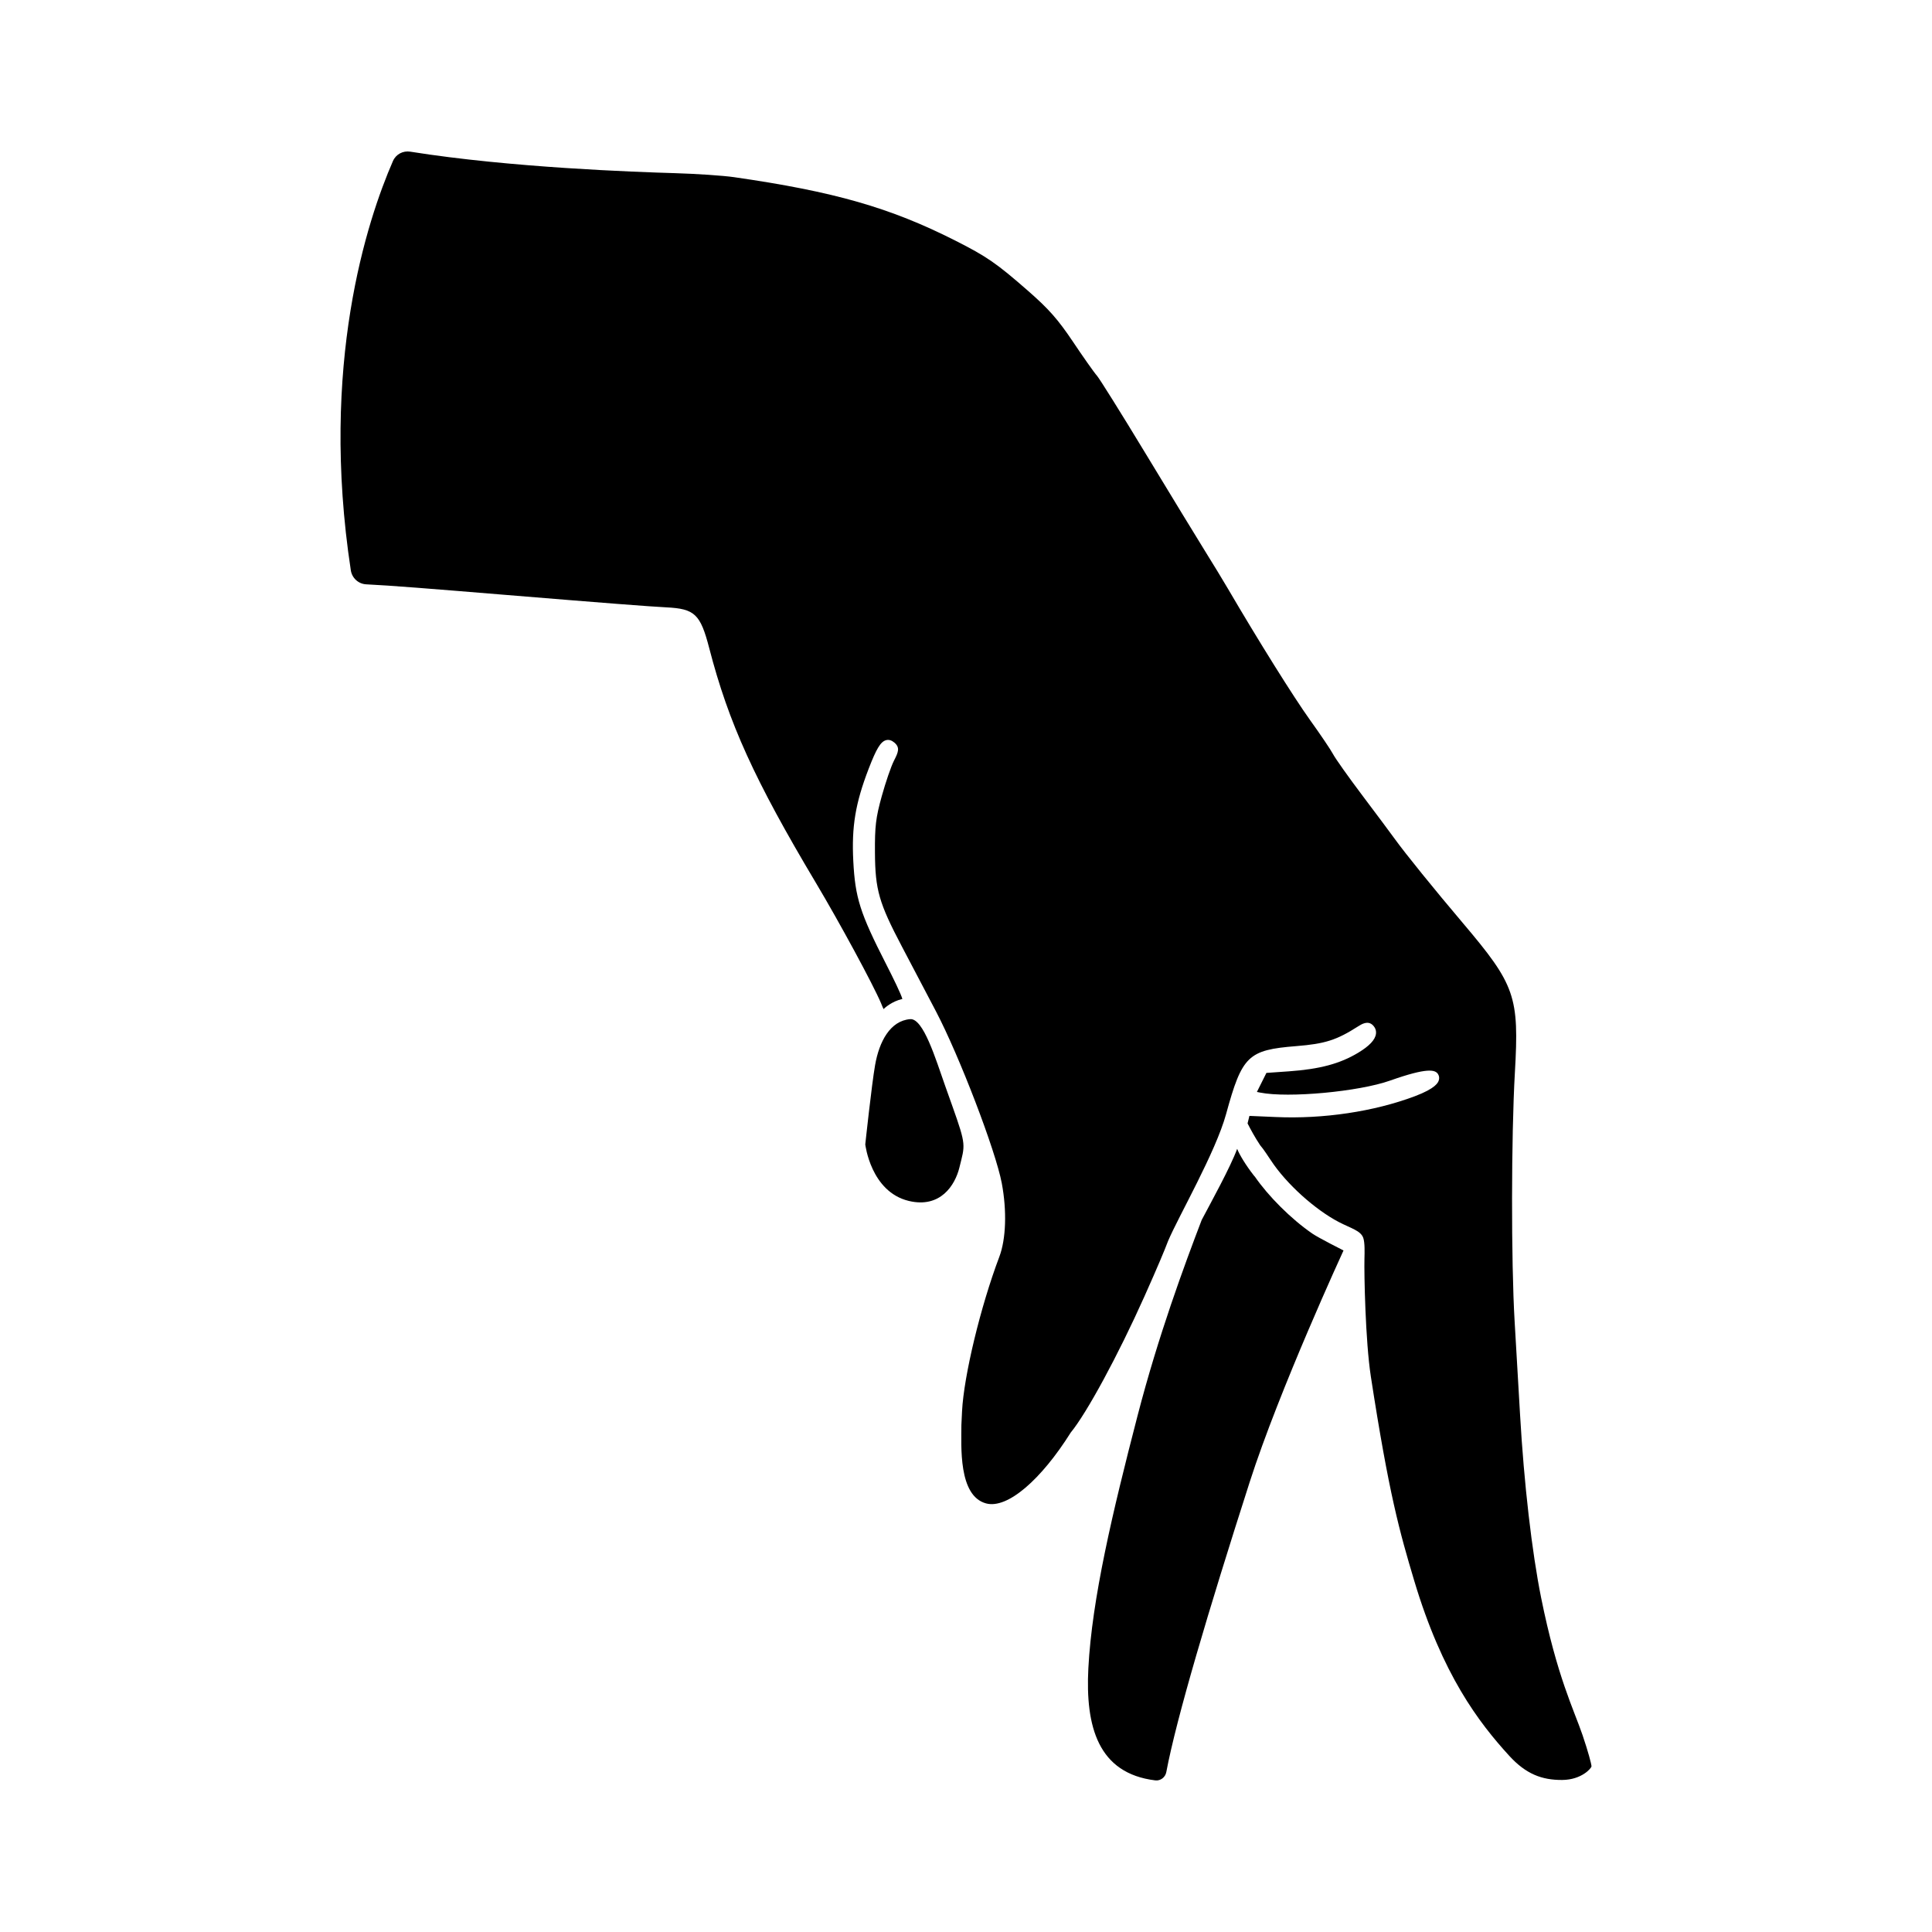
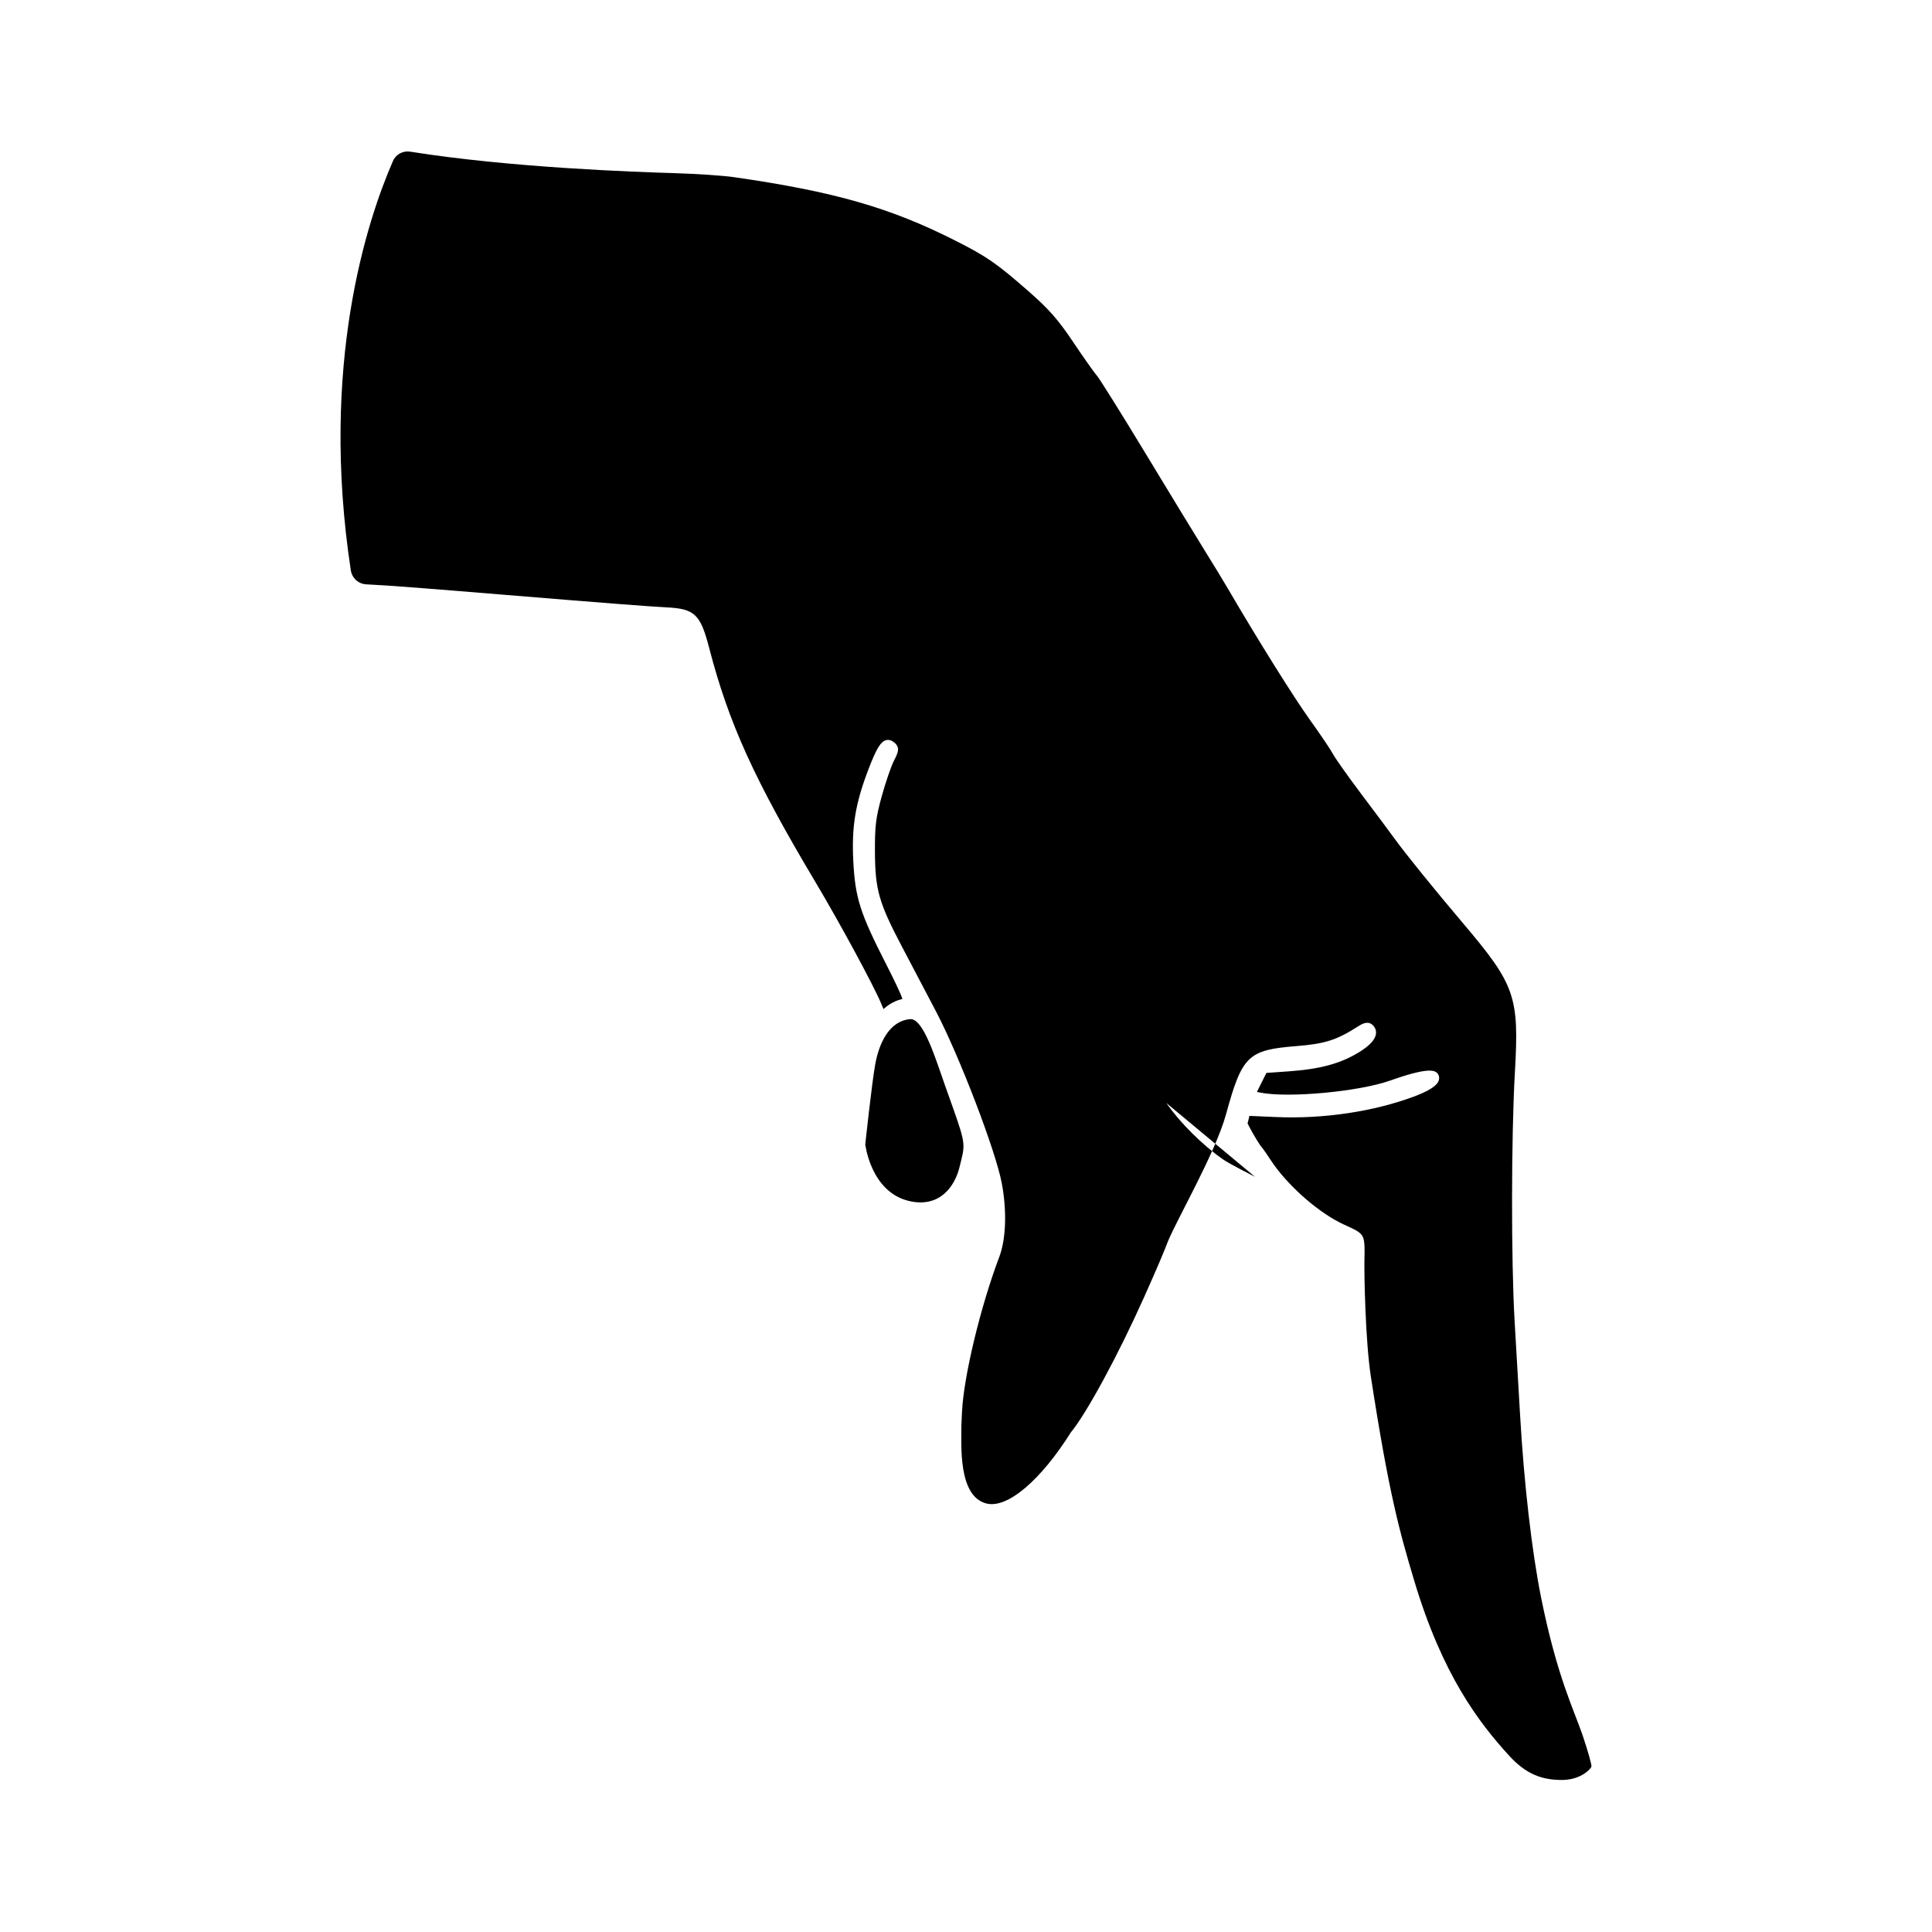
<svg xmlns="http://www.w3.org/2000/svg" fill="#000000" width="800px" height="800px" version="1.1" viewBox="144 144 512 512">
-   <path d="m398.26 453.38c-1.16 4.75-5.062 10.871-13.406 8.883-10.098-2.414-11.547-14.984-11.547-14.984s1.688-15.805 2.602-21.02c1.102-6.297 4.016-11.73 9.281-12.176 3.488-0.297 6.727 10.414 9.32 17.766l1.879 5.285c3.766 10.582 3.348 10.219 1.871 16.246zm78.312 2.469c-0.086-0.102-0.168-0.172-0.258-0.289-2.188-2.793-3.844-5.562-4.453-7.106-1.793 4.875-6.941 14.188-9.402 18.852-4.609 12.055-11.488 30.621-16.992 51.852-6.648 25.645-12.09 48.551-13.043 66.957-0.801 15.469 2.574 27.859 17.738 29.703 1.387 0.168 2.66-0.82 2.918-2.191 2.672-14.238 11.184-42.844 22.086-76.824 7.879-24.551 24.879-61.418 24.879-61.418s-6.594-3.324-8.23-4.449c-5.758-3.953-11.738-10.008-15.242-15.086zm86.852 148.06c-2.359-6.914-6.777-15.531-11-36.445-2.457-12.188-4.551-30.344-5.594-48.578-0.398-6.949-1.043-18.066-1.438-24.707-0.938-15.82-0.902-49.07 0.066-65.887 1.164-20.277 0.133-23.25-13.828-39.727-7.402-8.73-15.285-18.469-17.949-22.172-1.164-1.613-5.082-6.867-8.676-11.633-3.641-4.832-7.113-9.73-7.738-10.914-0.578-1.109-3.316-5.164-6.102-9.043-4.316-6.019-13.68-20.992-21.77-34.824-1.246-2.133-3.91-6.508-5.965-9.805-2.074-3.332-9.082-14.828-15.625-25.633-6.941-11.473-12.453-20.227-13.047-20.906-0.816-0.906-3.961-5.406-6.402-9.059-3.965-5.91-6.41-8.688-11.898-13.488-8.398-7.344-10.922-9.09-19.305-13.332-17.254-8.734-32.059-12.977-58.648-16.809-2.875-0.414-9.91-0.887-15.68-1.059-10.191-0.301-43.422-1.438-70.086-5.691-1.953-0.312-3.828 0.684-4.613 2.5-6.836 15.684-19.457 53.957-11.156 108.45 0.312 2.039 2.023 3.613 4.086 3.707 6.262 0.293 17.23 1.18 36.961 2.801 26.535 2.18 38.074 3.074 42.57 3.301 7.543 0.371 9.027 1.793 11.371 10.832 5.141 19.816 11.996 34.914 28.238 62.137 6.301 10.566 15.184 26.973 17.281 31.922 0.48 1.133 0.398 1.047 0.691 1.582 0.242-0.316 2.289-2.109 4.969-2.691-0.332-1.258-2.473-5.648-4.363-9.34-6.852-13.418-8.148-17.488-8.645-27.223-0.469-9.129 0.555-15.289 4.062-24.418 2.07-5.387 3.199-7.234 4.648-7.609 0.719-0.18 1.445 0.031 2.156 0.629 1.594 1.336 1.059 2.586-0.105 4.852-0.746 1.461-2.191 5.672-3.223 9.391-1.578 5.699-1.848 7.941-1.797 14.992 0.066 9.809 1.062 13.285 7.129 24.809l9.039 17.199c6.207 11.836 15.828 36.953 17.445 45.555 1.375 7.316 1.125 14.785-0.656 19.496-4.973 13.156-9.406 31.535-9.879 40.969-0.07 1.352-0.133 2.578-0.172 3.598 0 5.543-0.852 18.781 6.539 20.781 5.684 1.535 14.621-6.332 22.445-18.785 4.18-5.062 12.504-20.379 19.539-36.102 3.527-7.879 5.438-12.473 6.242-14.629 2.746-6.5 12.605-23.527 15.383-33.66 4.242-15.477 5.805-16.992 18.602-18.012 7.613-0.609 10.676-1.582 16.383-5.231 0.902-0.57 2.574-1.648 3.918-0.301 0.637 0.641 0.922 1.422 0.816 2.262-0.195 1.594-1.742 3.238-4.731 5.039-4.836 2.906-10.152 4.328-18.348 4.914l-5.953 0.418-2.519 5.043 0.875 0.176c7.457 1.48 26.129-0.246 34.426-3.188 9.926-3.512 11.977-2.898 12.711-1.691 0.312 0.504 0.371 1.094 0.176 1.668-0.176 0.508-0.711 2.062-6.375 4.188-10.785 4.047-24.207 6.062-36.828 5.496l-6.969-0.301-0.492 1.988c0.734 1.457 1.977 3.762 3.352 5.809 0.453 0.516 0.992 1.258 1.605 2.16 0.016 0.02 0.035 0.047 0.051 0.066v0.016c0.359 0.523 0.707 1.039 1.145 1.703 4.152 6.34 11.785 13.121 18.016 16.379 3.211 1.676 5.809 2.273 6.492 4.207 0.441 1.254 0.359 3.875 0.316 5.477-0.109 3.953 0.246 21.855 1.691 31.246 4.793 31.121 7.621 41.156 11.492 54.109 7.453 24.922 17.086 37.559 25.191 46.426 4.418 4.828 8.629 6.434 14.035 6.398 5.168-0.035 7.758-3.148 7.758-3.613-0.004-0.57-0.902-3.953-2.34-8.18z" />
+   <path d="m398.26 453.38c-1.16 4.75-5.062 10.871-13.406 8.883-10.098-2.414-11.547-14.984-11.547-14.984s1.688-15.805 2.602-21.02c1.102-6.297 4.016-11.73 9.281-12.176 3.488-0.297 6.727 10.414 9.32 17.766l1.879 5.285c3.766 10.582 3.348 10.219 1.871 16.246zm78.312 2.469s-6.594-3.324-8.23-4.449c-5.758-3.953-11.738-10.008-15.242-15.086zm86.852 148.06c-2.359-6.914-6.777-15.531-11-36.445-2.457-12.188-4.551-30.344-5.594-48.578-0.398-6.949-1.043-18.066-1.438-24.707-0.938-15.82-0.902-49.07 0.066-65.887 1.164-20.277 0.133-23.25-13.828-39.727-7.402-8.73-15.285-18.469-17.949-22.172-1.164-1.613-5.082-6.867-8.676-11.633-3.641-4.832-7.113-9.73-7.738-10.914-0.578-1.109-3.316-5.164-6.102-9.043-4.316-6.019-13.68-20.992-21.77-34.824-1.246-2.133-3.91-6.508-5.965-9.805-2.074-3.332-9.082-14.828-15.625-25.633-6.941-11.473-12.453-20.227-13.047-20.906-0.816-0.906-3.961-5.406-6.402-9.059-3.965-5.91-6.41-8.688-11.898-13.488-8.398-7.344-10.922-9.09-19.305-13.332-17.254-8.734-32.059-12.977-58.648-16.809-2.875-0.414-9.91-0.887-15.68-1.059-10.191-0.301-43.422-1.438-70.086-5.691-1.953-0.312-3.828 0.684-4.613 2.5-6.836 15.684-19.457 53.957-11.156 108.45 0.312 2.039 2.023 3.613 4.086 3.707 6.262 0.293 17.23 1.18 36.961 2.801 26.535 2.18 38.074 3.074 42.57 3.301 7.543 0.371 9.027 1.793 11.371 10.832 5.141 19.816 11.996 34.914 28.238 62.137 6.301 10.566 15.184 26.973 17.281 31.922 0.48 1.133 0.398 1.047 0.691 1.582 0.242-0.316 2.289-2.109 4.969-2.691-0.332-1.258-2.473-5.648-4.363-9.34-6.852-13.418-8.148-17.488-8.645-27.223-0.469-9.129 0.555-15.289 4.062-24.418 2.07-5.387 3.199-7.234 4.648-7.609 0.719-0.18 1.445 0.031 2.156 0.629 1.594 1.336 1.059 2.586-0.105 4.852-0.746 1.461-2.191 5.672-3.223 9.391-1.578 5.699-1.848 7.941-1.797 14.992 0.066 9.809 1.062 13.285 7.129 24.809l9.039 17.199c6.207 11.836 15.828 36.953 17.445 45.555 1.375 7.316 1.125 14.785-0.656 19.496-4.973 13.156-9.406 31.535-9.879 40.969-0.07 1.352-0.133 2.578-0.172 3.598 0 5.543-0.852 18.781 6.539 20.781 5.684 1.535 14.621-6.332 22.445-18.785 4.18-5.062 12.504-20.379 19.539-36.102 3.527-7.879 5.438-12.473 6.242-14.629 2.746-6.5 12.605-23.527 15.383-33.66 4.242-15.477 5.805-16.992 18.602-18.012 7.613-0.609 10.676-1.582 16.383-5.231 0.902-0.57 2.574-1.648 3.918-0.301 0.637 0.641 0.922 1.422 0.816 2.262-0.195 1.594-1.742 3.238-4.731 5.039-4.836 2.906-10.152 4.328-18.348 4.914l-5.953 0.418-2.519 5.043 0.875 0.176c7.457 1.48 26.129-0.246 34.426-3.188 9.926-3.512 11.977-2.898 12.711-1.691 0.312 0.504 0.371 1.094 0.176 1.668-0.176 0.508-0.711 2.062-6.375 4.188-10.785 4.047-24.207 6.062-36.828 5.496l-6.969-0.301-0.492 1.988c0.734 1.457 1.977 3.762 3.352 5.809 0.453 0.516 0.992 1.258 1.605 2.16 0.016 0.02 0.035 0.047 0.051 0.066v0.016c0.359 0.523 0.707 1.039 1.145 1.703 4.152 6.34 11.785 13.121 18.016 16.379 3.211 1.676 5.809 2.273 6.492 4.207 0.441 1.254 0.359 3.875 0.316 5.477-0.109 3.953 0.246 21.855 1.691 31.246 4.793 31.121 7.621 41.156 11.492 54.109 7.453 24.922 17.086 37.559 25.191 46.426 4.418 4.828 8.629 6.434 14.035 6.398 5.168-0.035 7.758-3.148 7.758-3.613-0.004-0.57-0.902-3.953-2.34-8.18z" />
</svg>